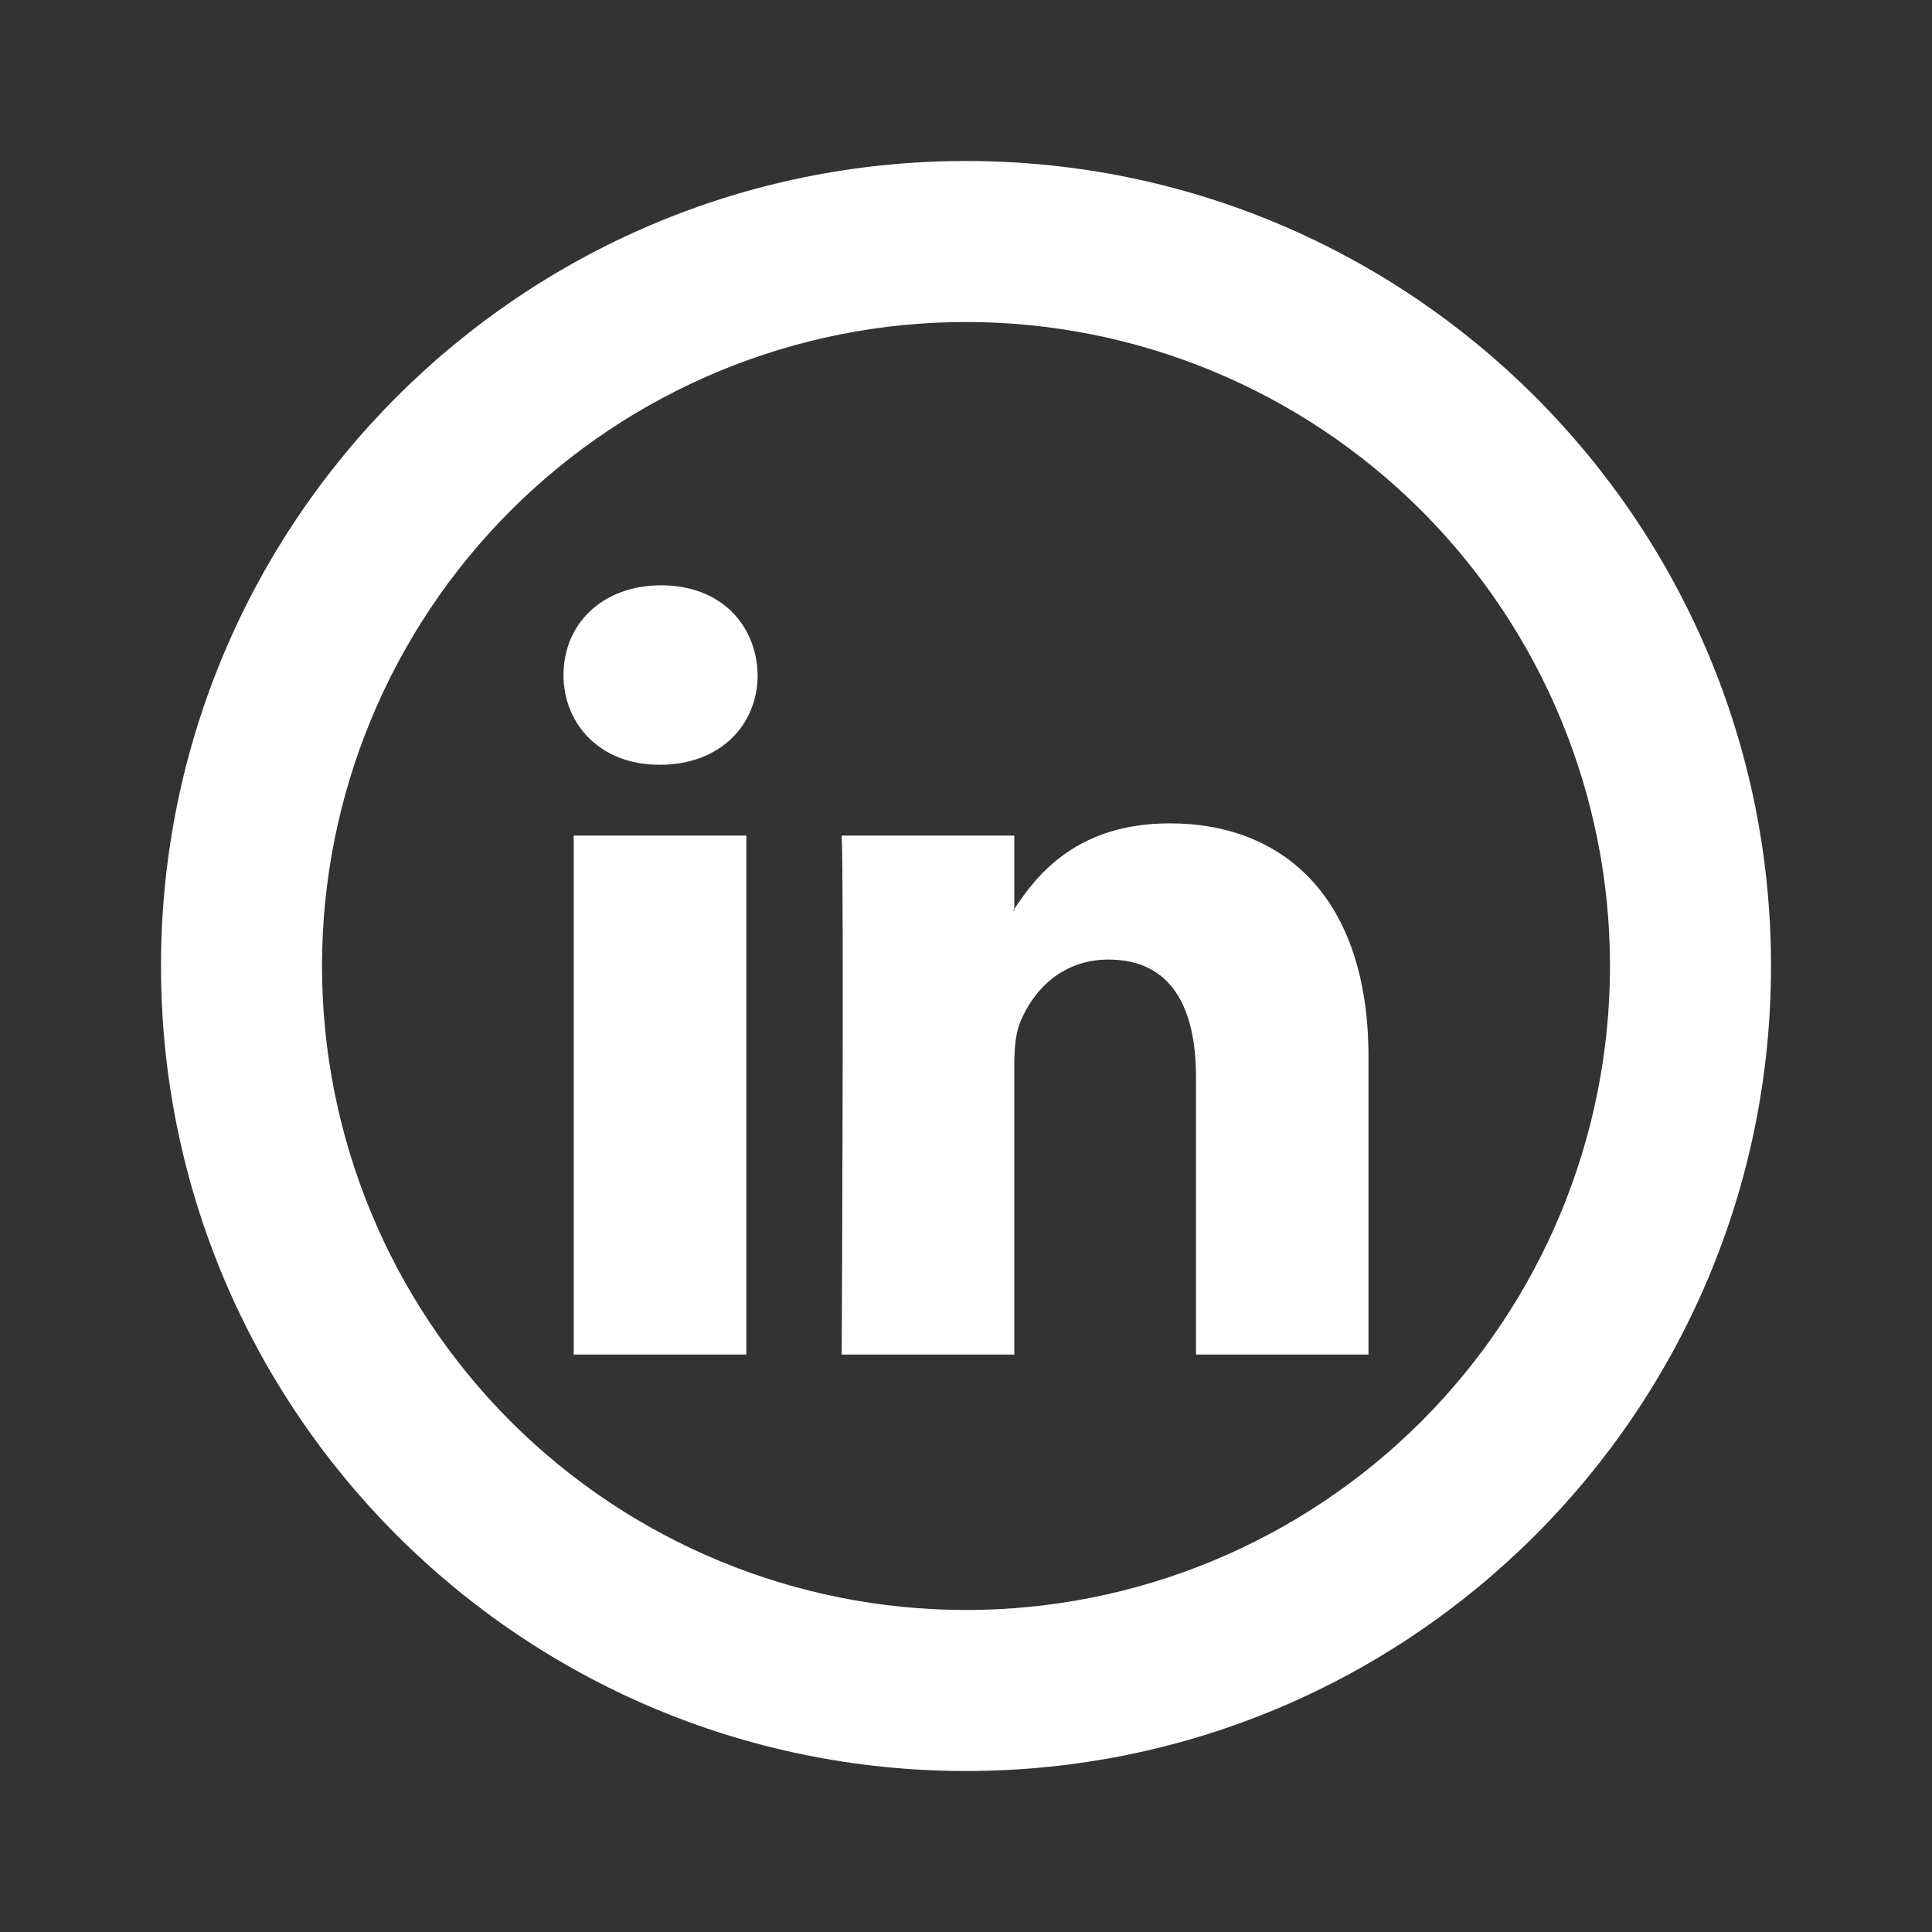
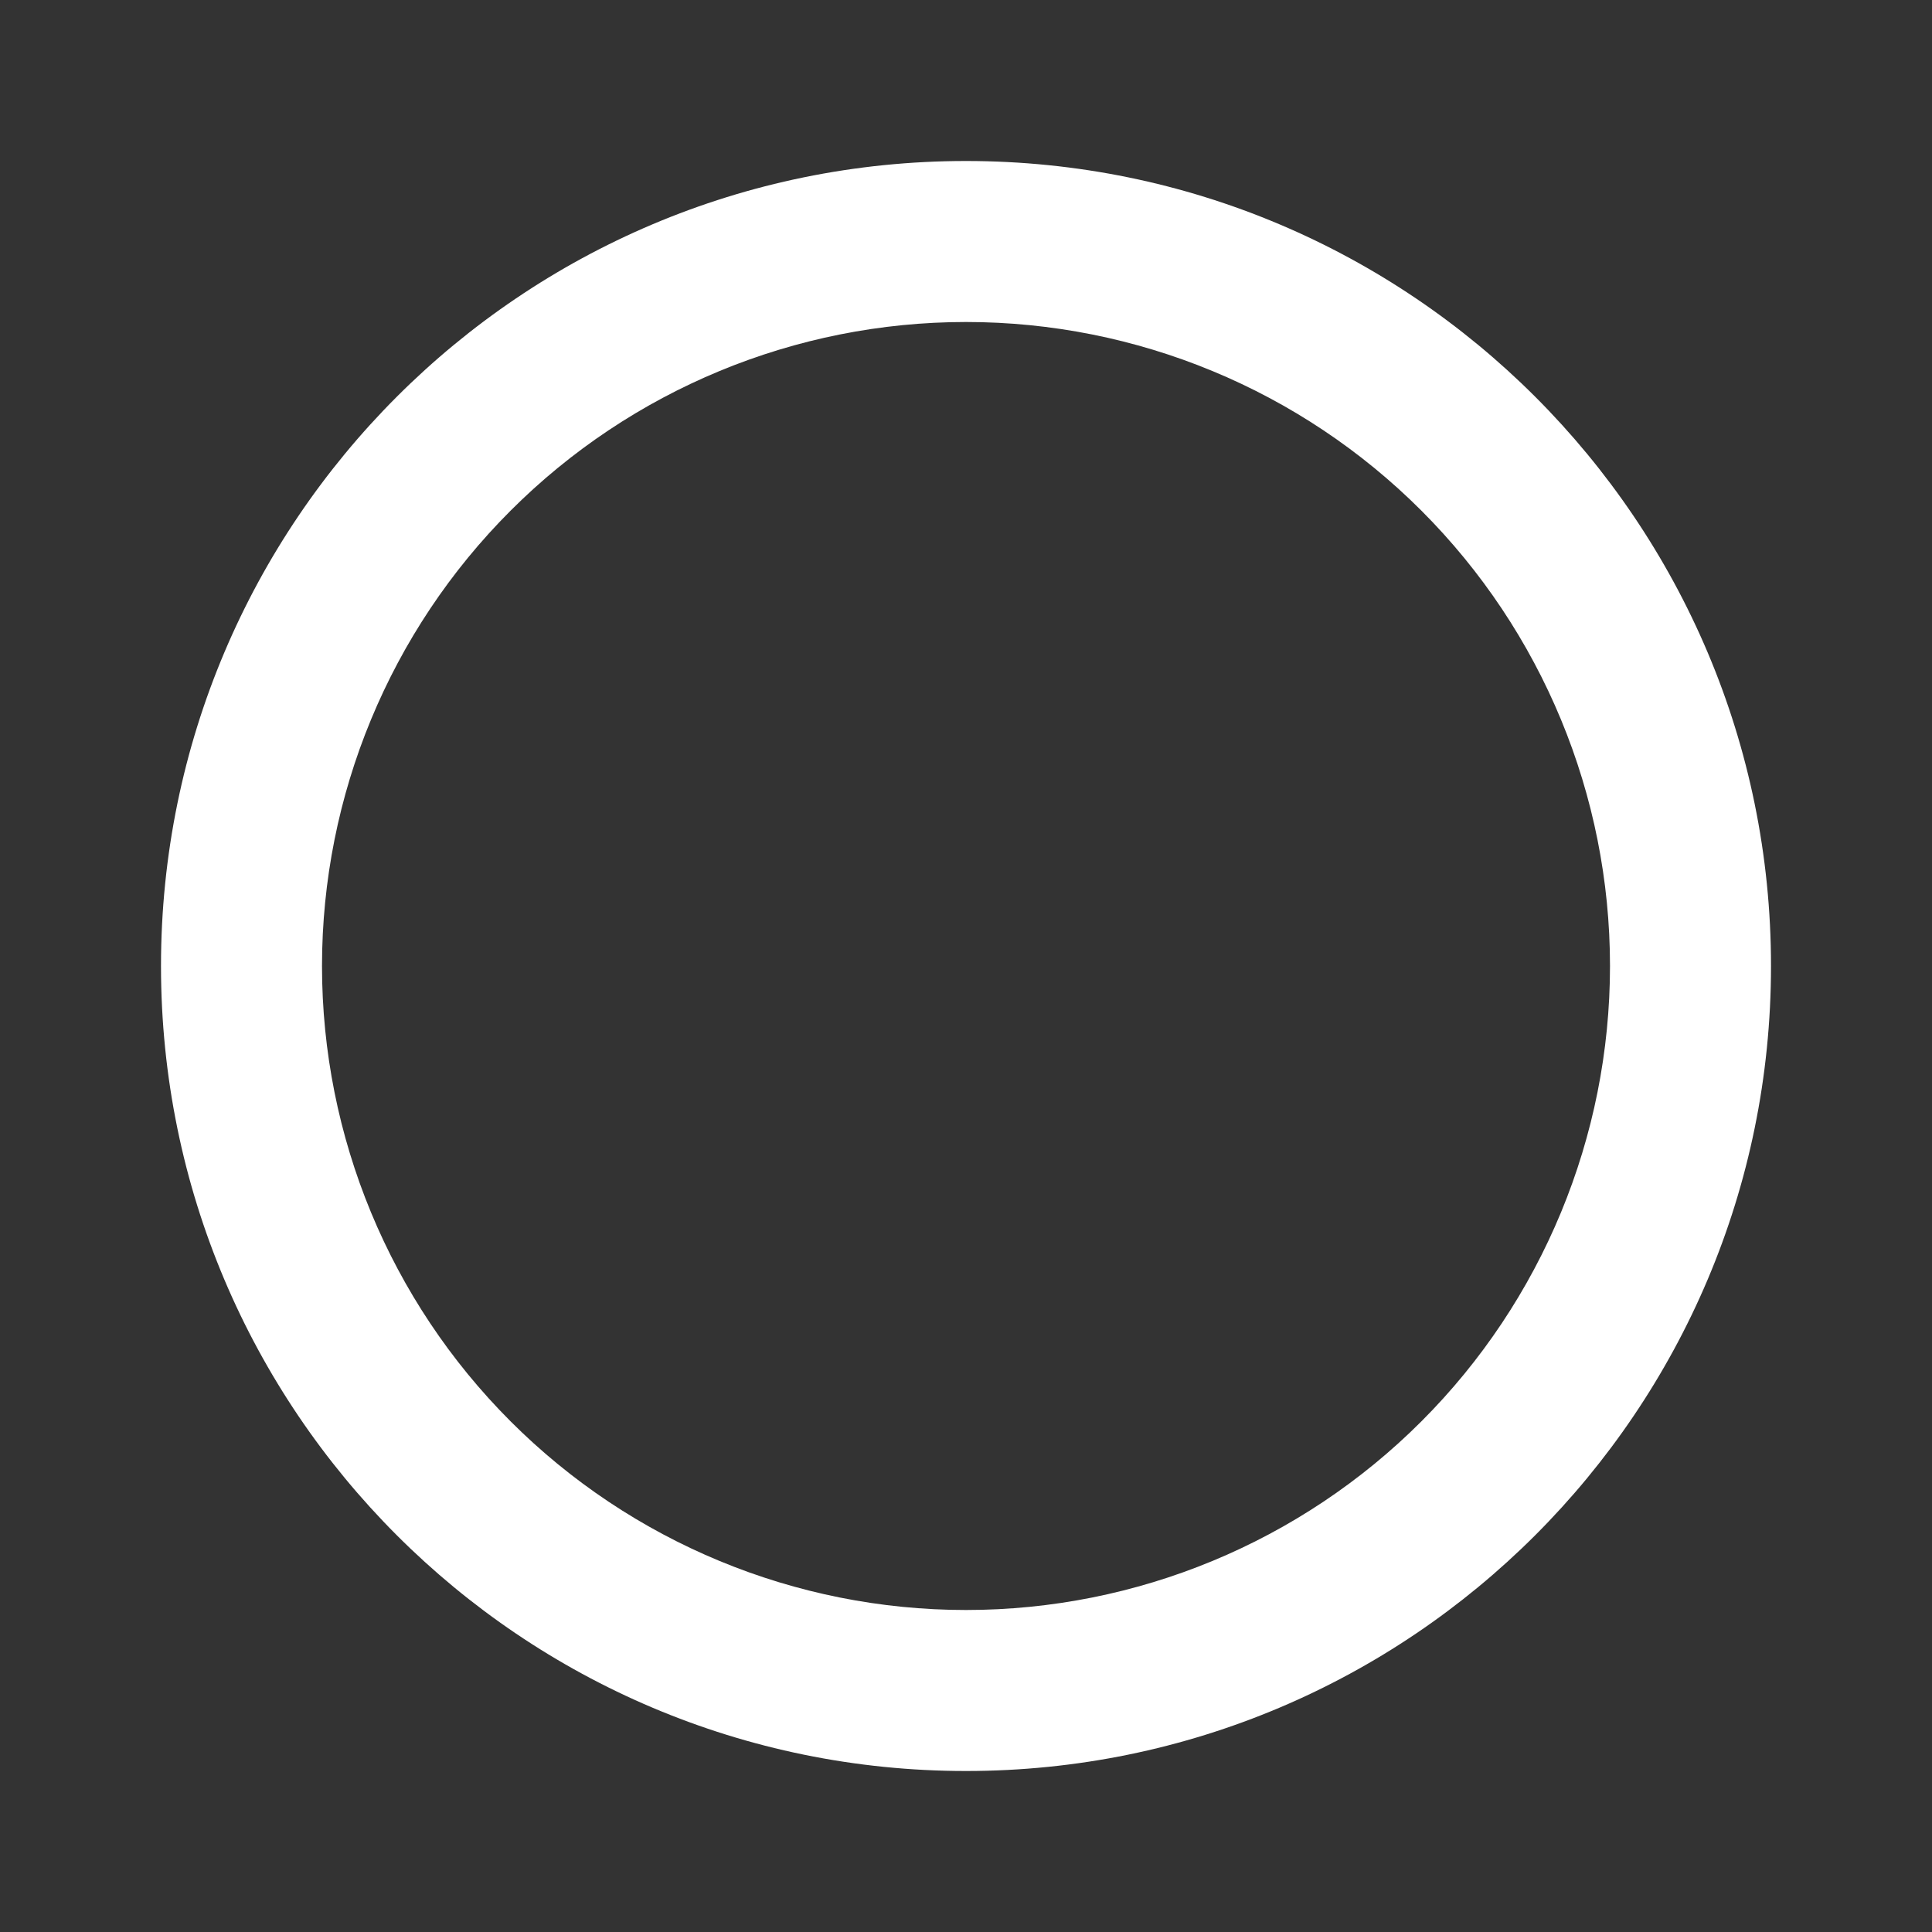
<svg xmlns="http://www.w3.org/2000/svg" width="256" height="256" viewBox="0 0 256 256" fill="none">
  <rect x="0" y="0" width="256" height="256" fill="#333333" stroke="none" />
-   <path d="M181.333 140.053V179.488H158.475V142.688C158.475 133.451 155.168 127.147 146.891 127.147C140.576 127.147 136.811 131.392 135.157 135.509C134.56 136.981 134.4 139.029 134.4 141.077V179.488H111.531C111.531 179.488 111.84 117.173 111.531 110.72H134.4V120.459L134.251 120.683H134.4V120.459C137.44 115.765 142.859 109.099 155.008 109.099C170.048 109.099 181.333 118.933 181.333 140.053ZM87.605 77.557C79.787 77.557 74.667 82.699 74.667 89.44C74.667 96.053 79.637 101.333 87.307 101.333H87.456C95.435 101.333 100.395 96.043 100.395 89.44C100.245 82.699 95.435 77.557 87.605 77.557ZM76.021 179.488H98.891V110.72H76.021V179.488Z" fill="white" />
  <path d="M128 213.333C150.632 213.333 172.337 204.343 188.34 188.34C204.343 172.337 213.333 150.632 213.333 128C213.333 105.368 204.343 83.663 188.34 67.66C172.337 51.657 150.632 42.667 128 42.667C105.368 42.667 83.663 51.657 67.66 67.66C51.657 83.663 42.667 105.368 42.667 128C42.667 150.632 51.657 172.337 67.66 188.34C83.663 204.343 105.368 213.333 128 213.333ZM128 234.667C69.088 234.667 21.333 186.912 21.333 128C21.333 69.088 69.088 21.333 128 21.333C186.912 21.333 234.667 69.088 234.667 128C234.667 186.912 186.912 234.667 128 234.667Z" fill="white" />
</svg>